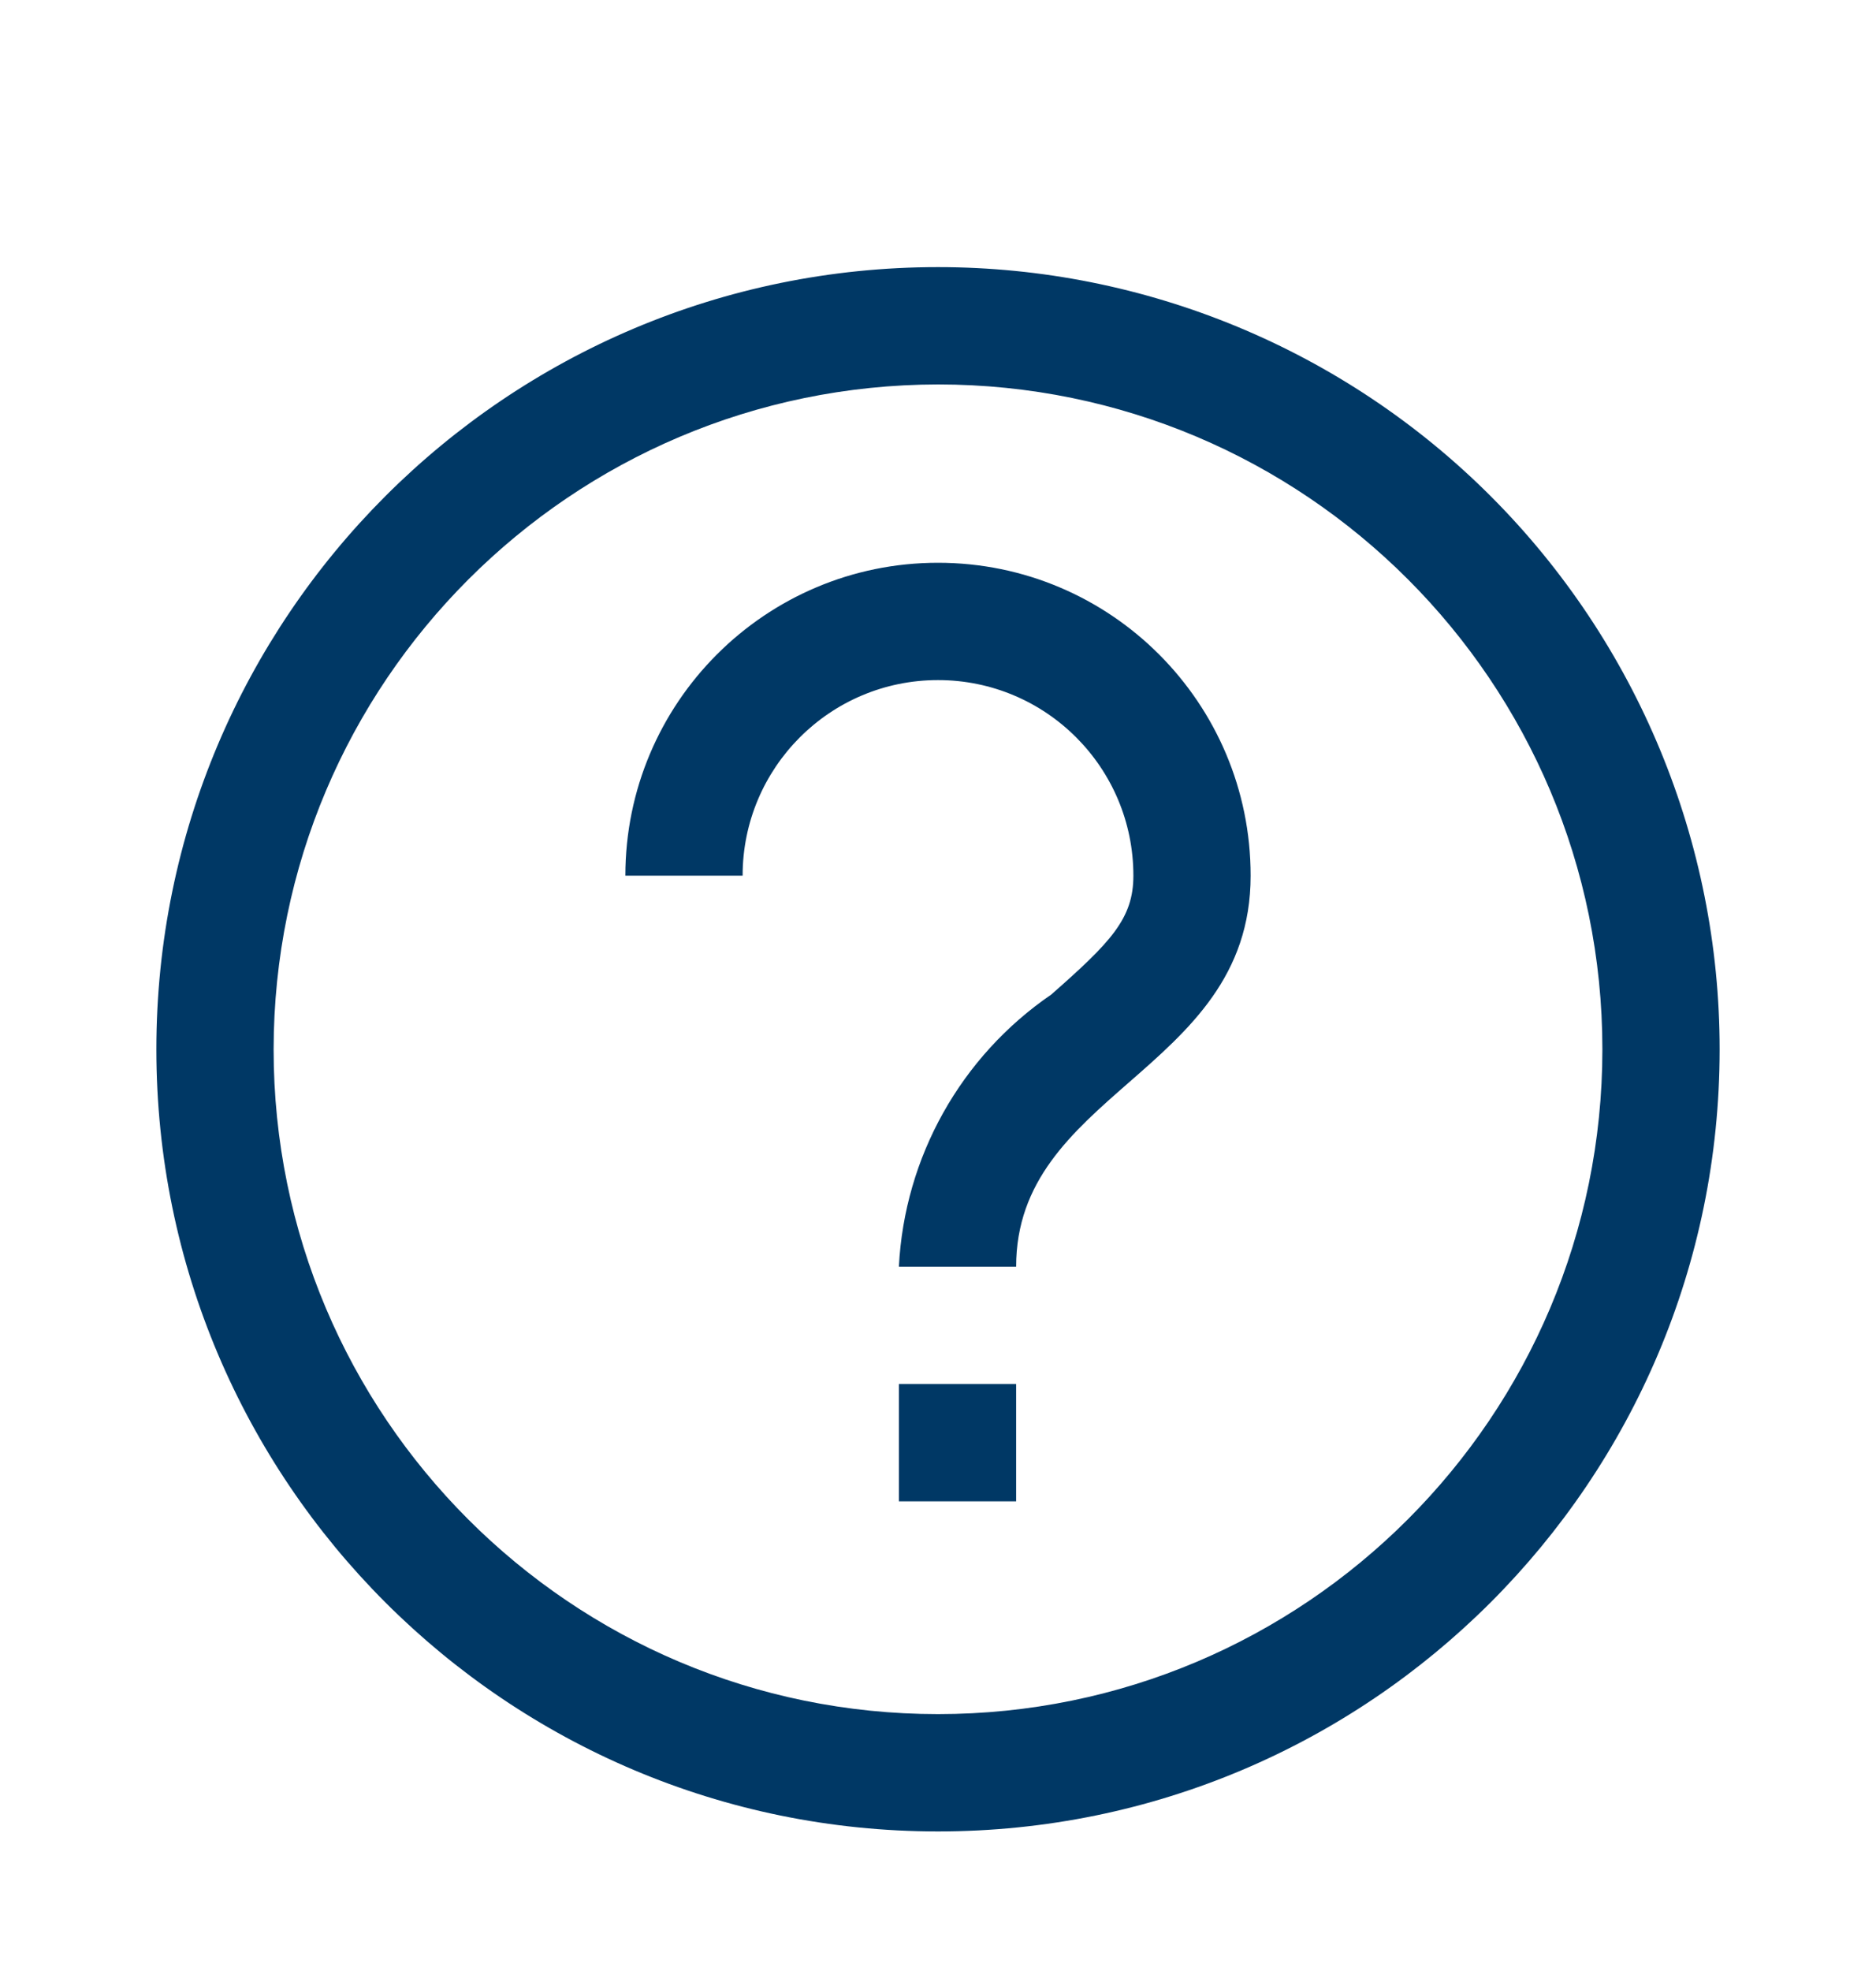
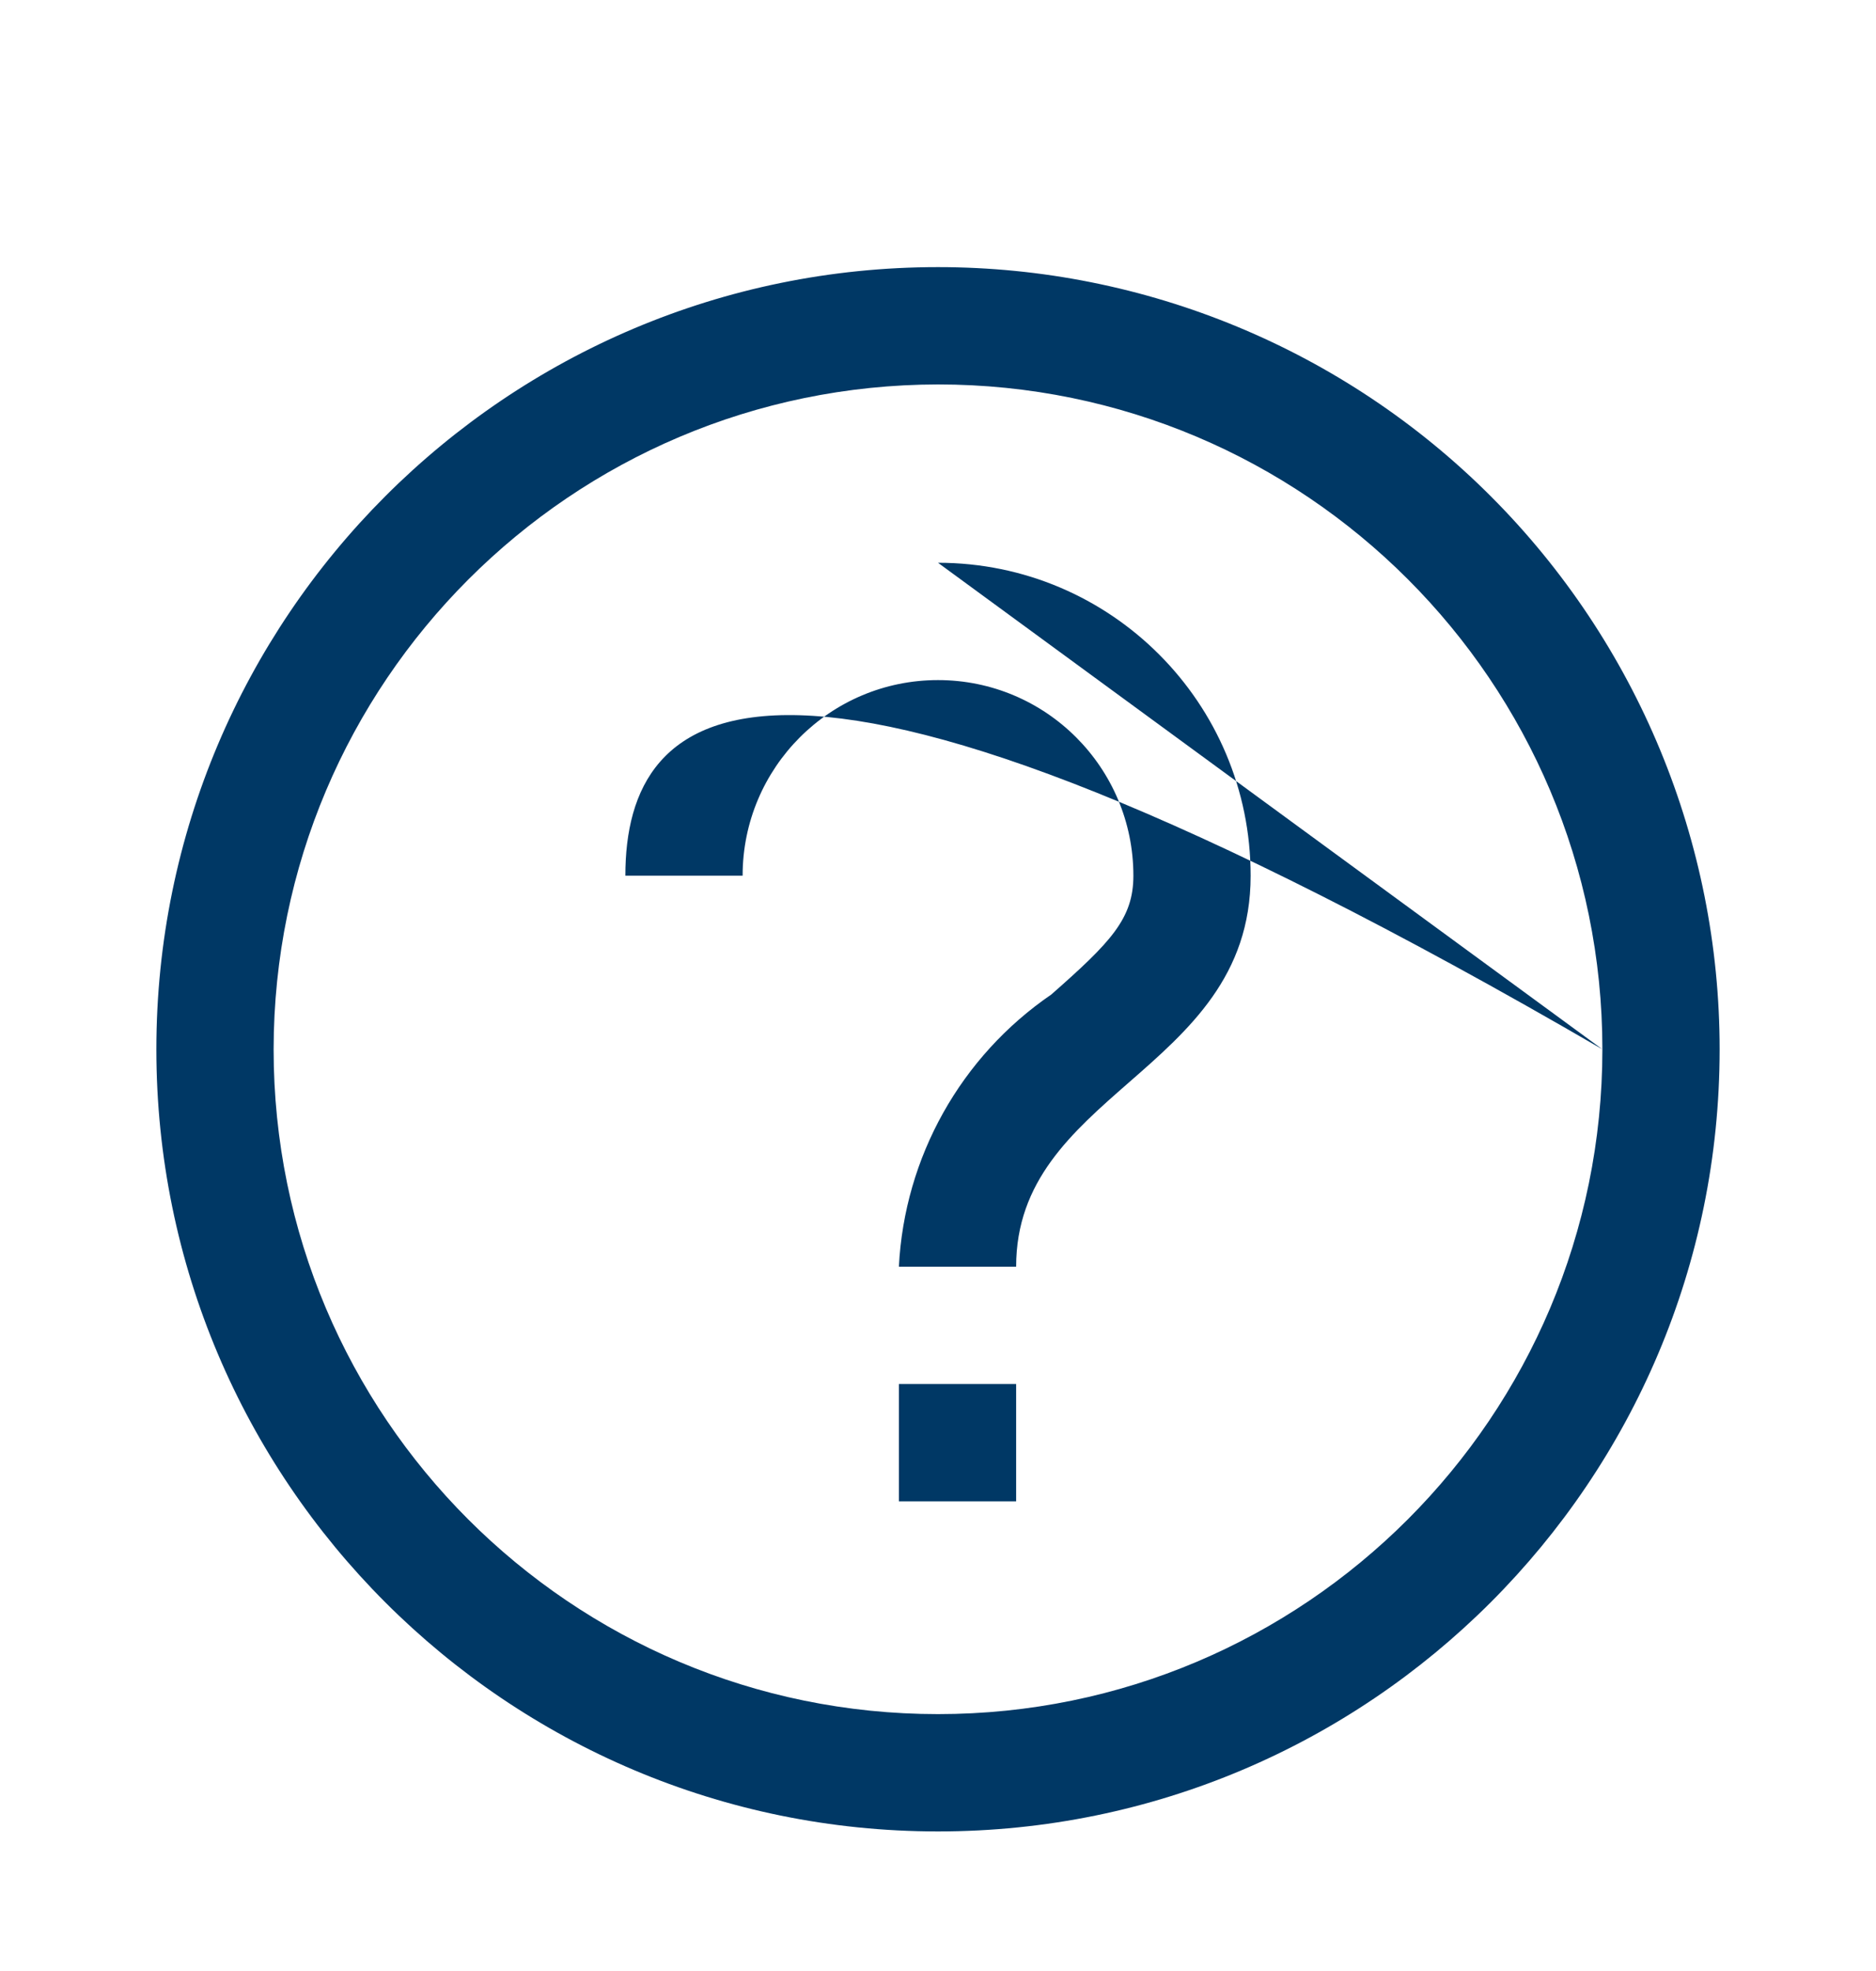
<svg xmlns="http://www.w3.org/2000/svg" width="20" height="21" viewBox="0 0 20 21" fill="none">
-   <path fill-rule="evenodd" clip-rule="evenodd" d="M1.667 11.18C1.667 6.577 5.398 2.846 10 2.846C12.21 2.846 14.33 3.724 15.893 5.287C17.455 6.85 18.333 8.969 18.333 11.18C18.333 15.782 14.602 19.513 10 19.513C5.398 19.513 1.667 15.782 1.667 11.18ZM17.083 11.18C17.083 7.268 13.912 4.096 10 4.096C6.09 4.101 2.921 7.269 2.917 11.18C2.917 15.091 6.088 18.263 10 18.263C13.912 18.263 17.083 15.091 17.083 11.18ZM10 5.996C8.159 5.996 6.667 7.489 6.667 9.33H7.917C7.917 8.179 8.849 7.246 10 7.246C11.151 7.246 12.083 8.179 12.083 9.33C12.083 9.788 11.842 10.038 11.208 10.596C10.243 11.256 9.642 12.329 9.583 13.496H10.833C10.833 12.583 11.426 12.066 12.034 11.534C12.675 10.974 13.333 10.399 13.333 9.33C13.333 7.489 11.841 5.996 10 5.996ZM10.833 14.746H9.583V15.996H10.833V14.746Z" fill="#003865" />
+   <path fill-rule="evenodd" clip-rule="evenodd" d="M1.667 11.18C1.667 6.577 5.398 2.846 10 2.846C12.21 2.846 14.33 3.724 15.893 5.287C17.455 6.85 18.333 8.969 18.333 11.18C18.333 15.782 14.602 19.513 10 19.513C5.398 19.513 1.667 15.782 1.667 11.18ZM17.083 11.18C17.083 7.268 13.912 4.096 10 4.096C6.09 4.101 2.921 7.269 2.917 11.18C2.917 15.091 6.088 18.263 10 18.263C13.912 18.263 17.083 15.091 17.083 11.18ZC8.159 5.996 6.667 7.489 6.667 9.33H7.917C7.917 8.179 8.849 7.246 10 7.246C11.151 7.246 12.083 8.179 12.083 9.33C12.083 9.788 11.842 10.038 11.208 10.596C10.243 11.256 9.642 12.329 9.583 13.496H10.833C10.833 12.583 11.426 12.066 12.034 11.534C12.675 10.974 13.333 10.399 13.333 9.33C13.333 7.489 11.841 5.996 10 5.996ZM10.833 14.746H9.583V15.996H10.833V14.746Z" fill="#003865" />
</svg>